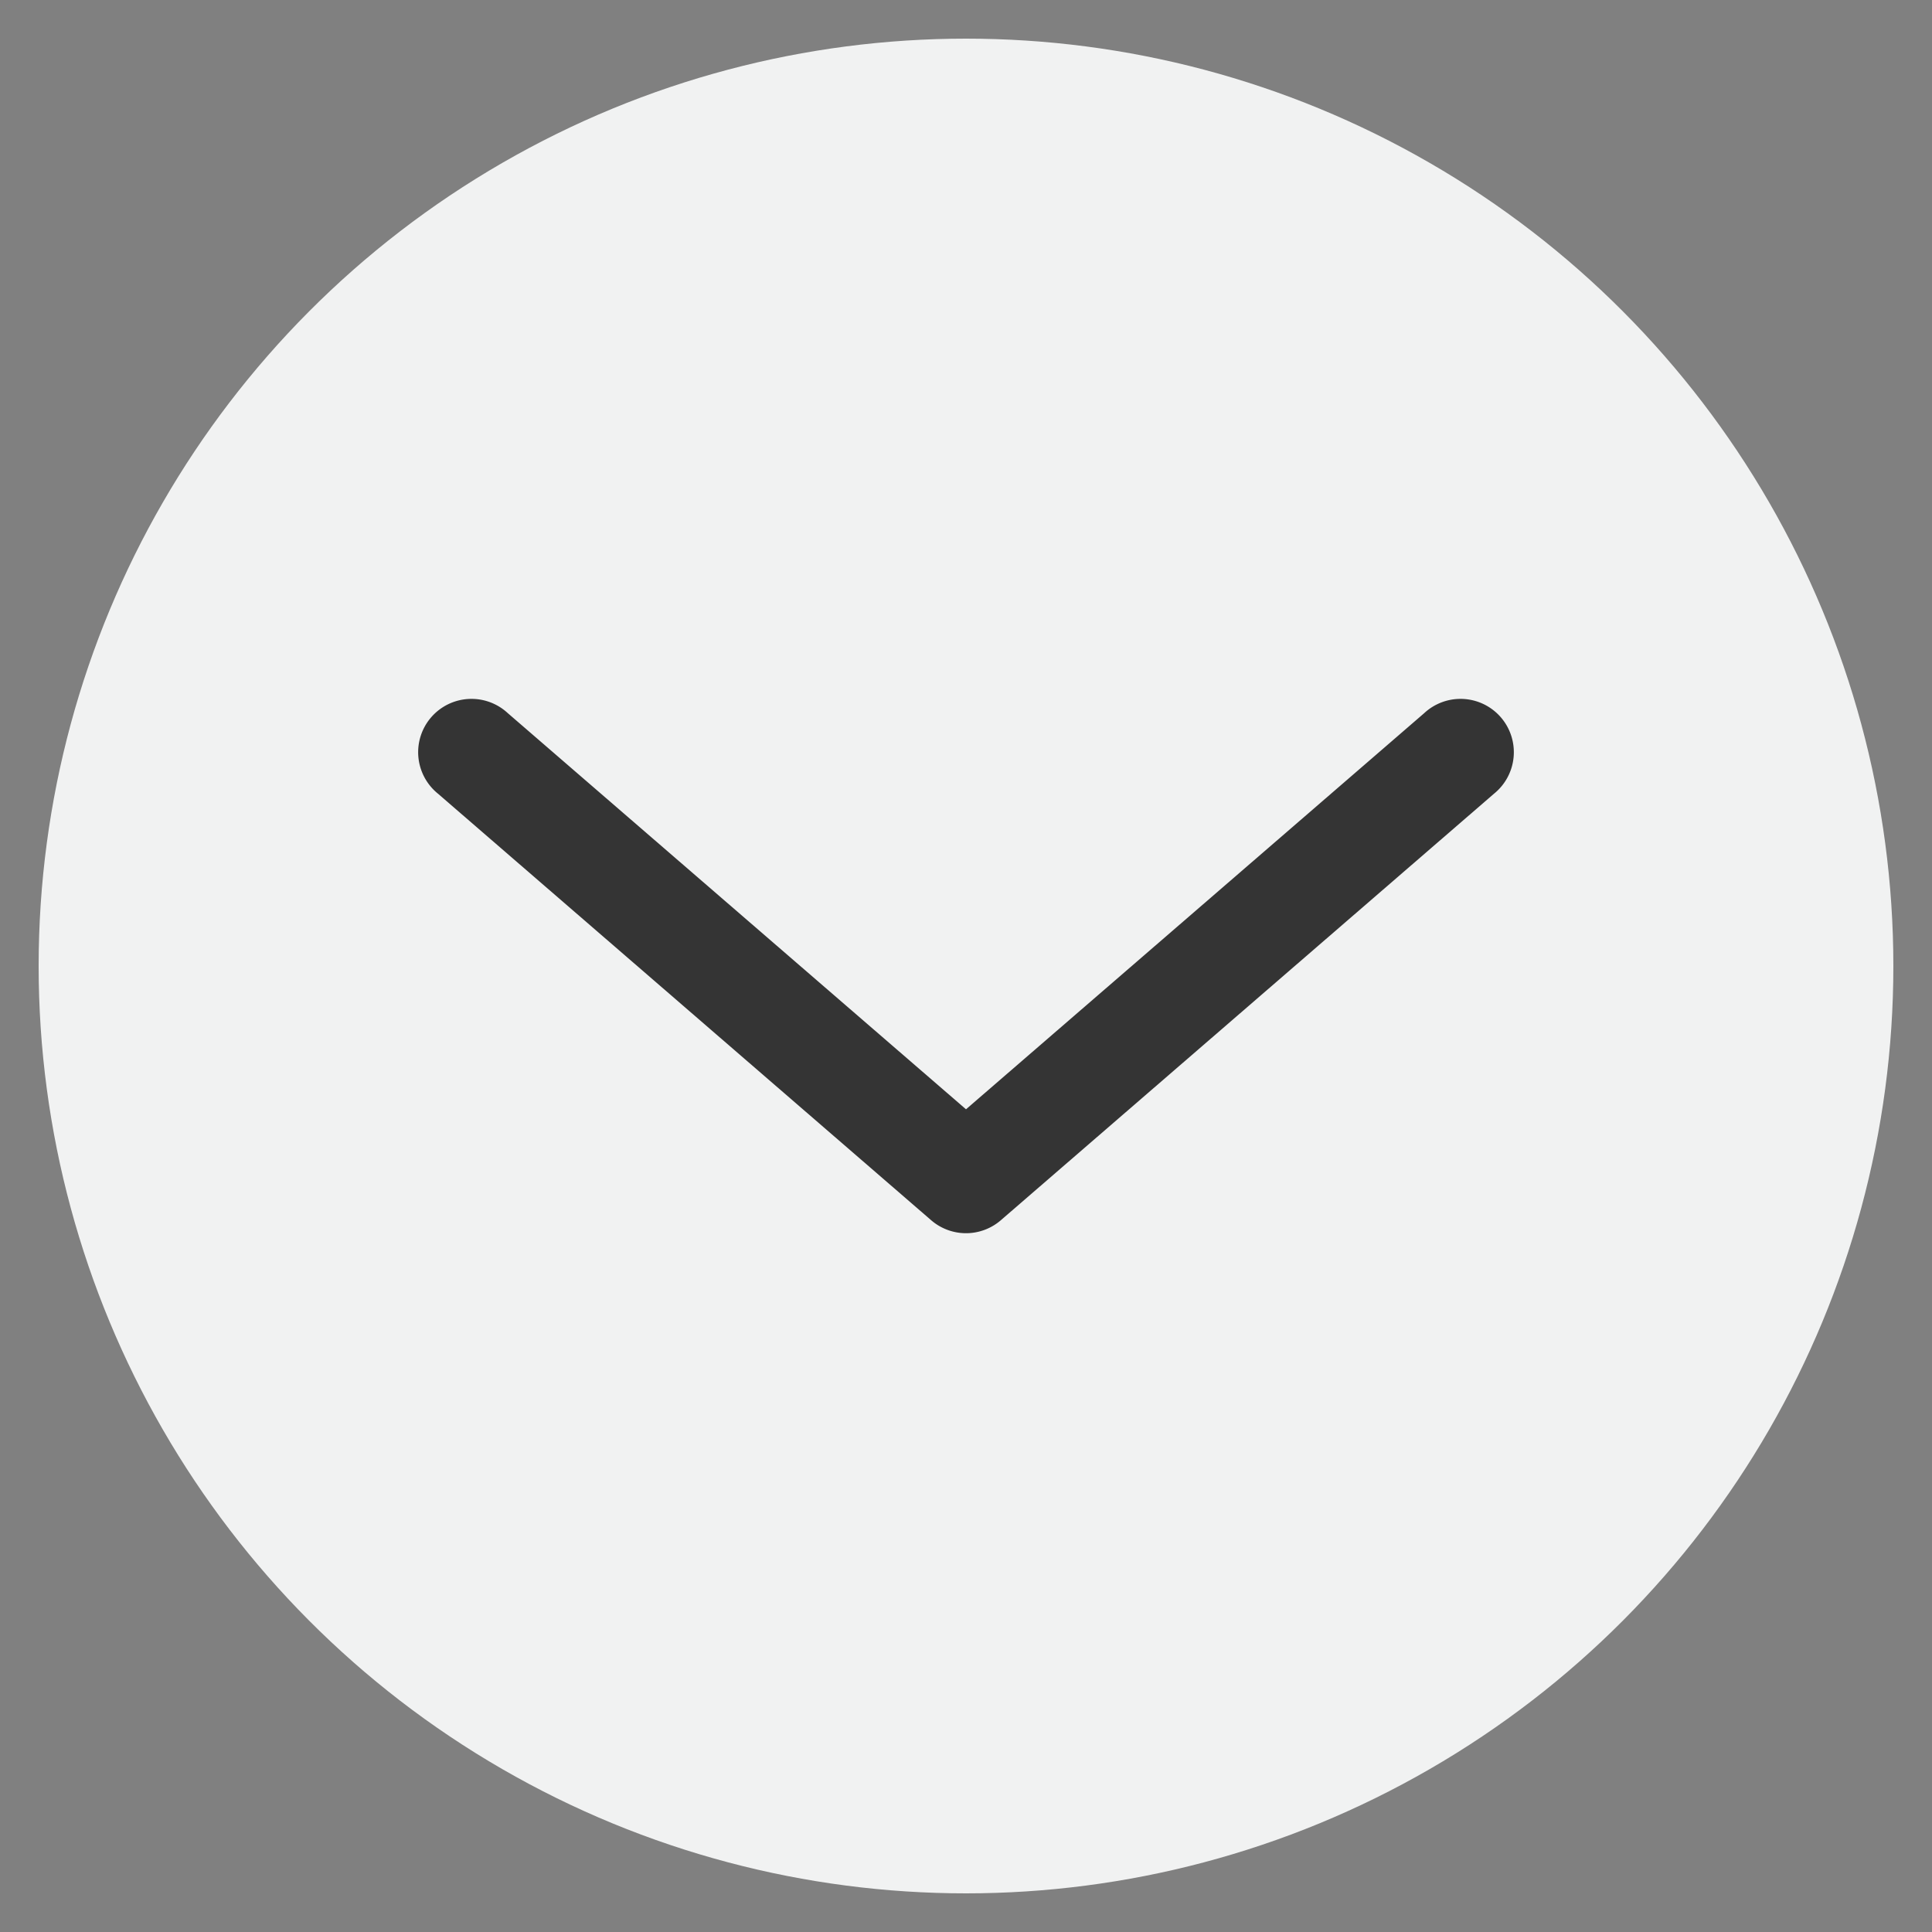
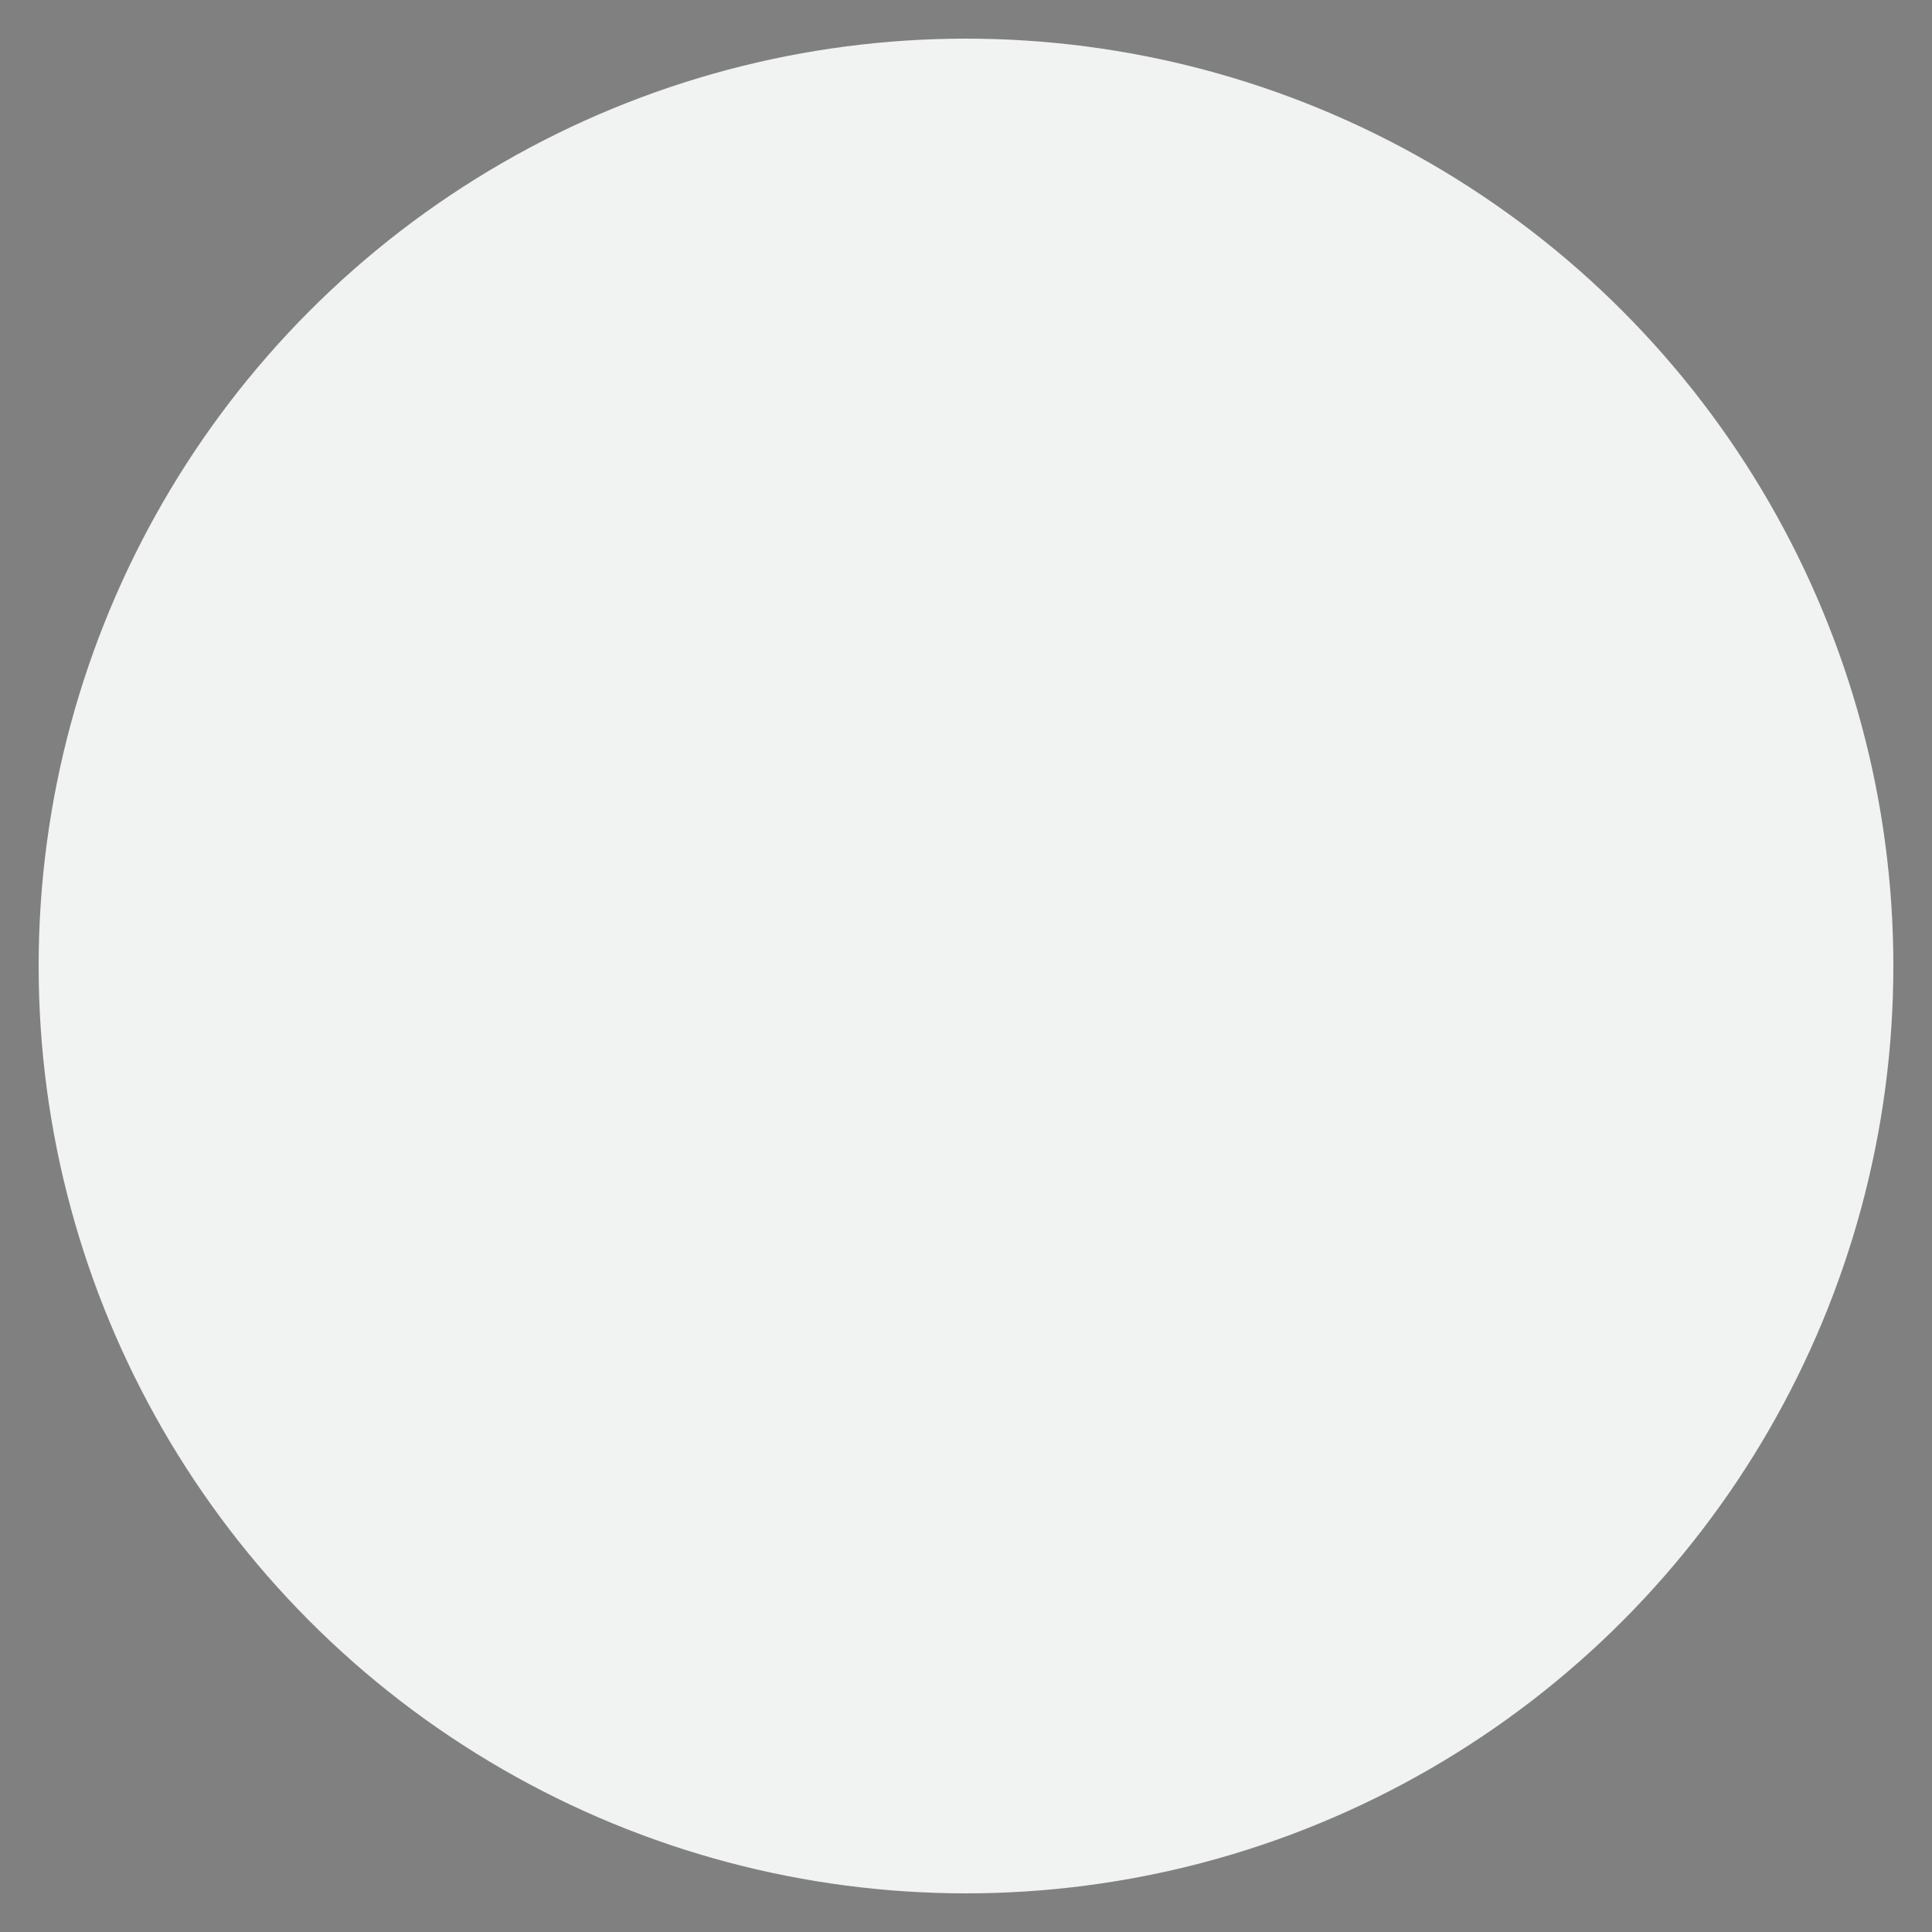
<svg xmlns="http://www.w3.org/2000/svg" width="100" height="100" viewBox="0 0 100 100">
  <rect x="0" y="0" width="100" height="100" fill="#808080" stroke="none" />
  <circle stroke="none" fill="#f1f2f2" r="48%" cx="50%" cy="50%" />
  <g transform="translate(50 50) scale(0.69 0.69) rotate(0) translate(-50 -50)" style="fill:#343434">
    <svg fill="#343434" version="1.1" x="0px" y="0px" viewBox="0 0 100 100">
      <g transform="translate(0,-952.362)">
-         <path style="text-indent:0;text-transform:none;direction:ltr;block-progression:tb;baseline-shift:baseline;color:#000000;enable-background:accumulate;" d="m 50.344,1022.392 a 4,4 0 0 0 2.281,-0.969 l 37,-32 a 4,4 0 1 0 -5.25,-6.031 l -34.375,29.719 -34.375,-29.719 a 4,4 0 1 0 -5.25,6.031 l 37,32 a 4,4 0 0 0 2.969,0.969 z" fill="#343434" fill-opacity="1" stroke="none" marker="none" visibility="visible" display="inline" overflow="visible" />
-       </g>
+         </g>
    </svg>
  </g>
</svg>